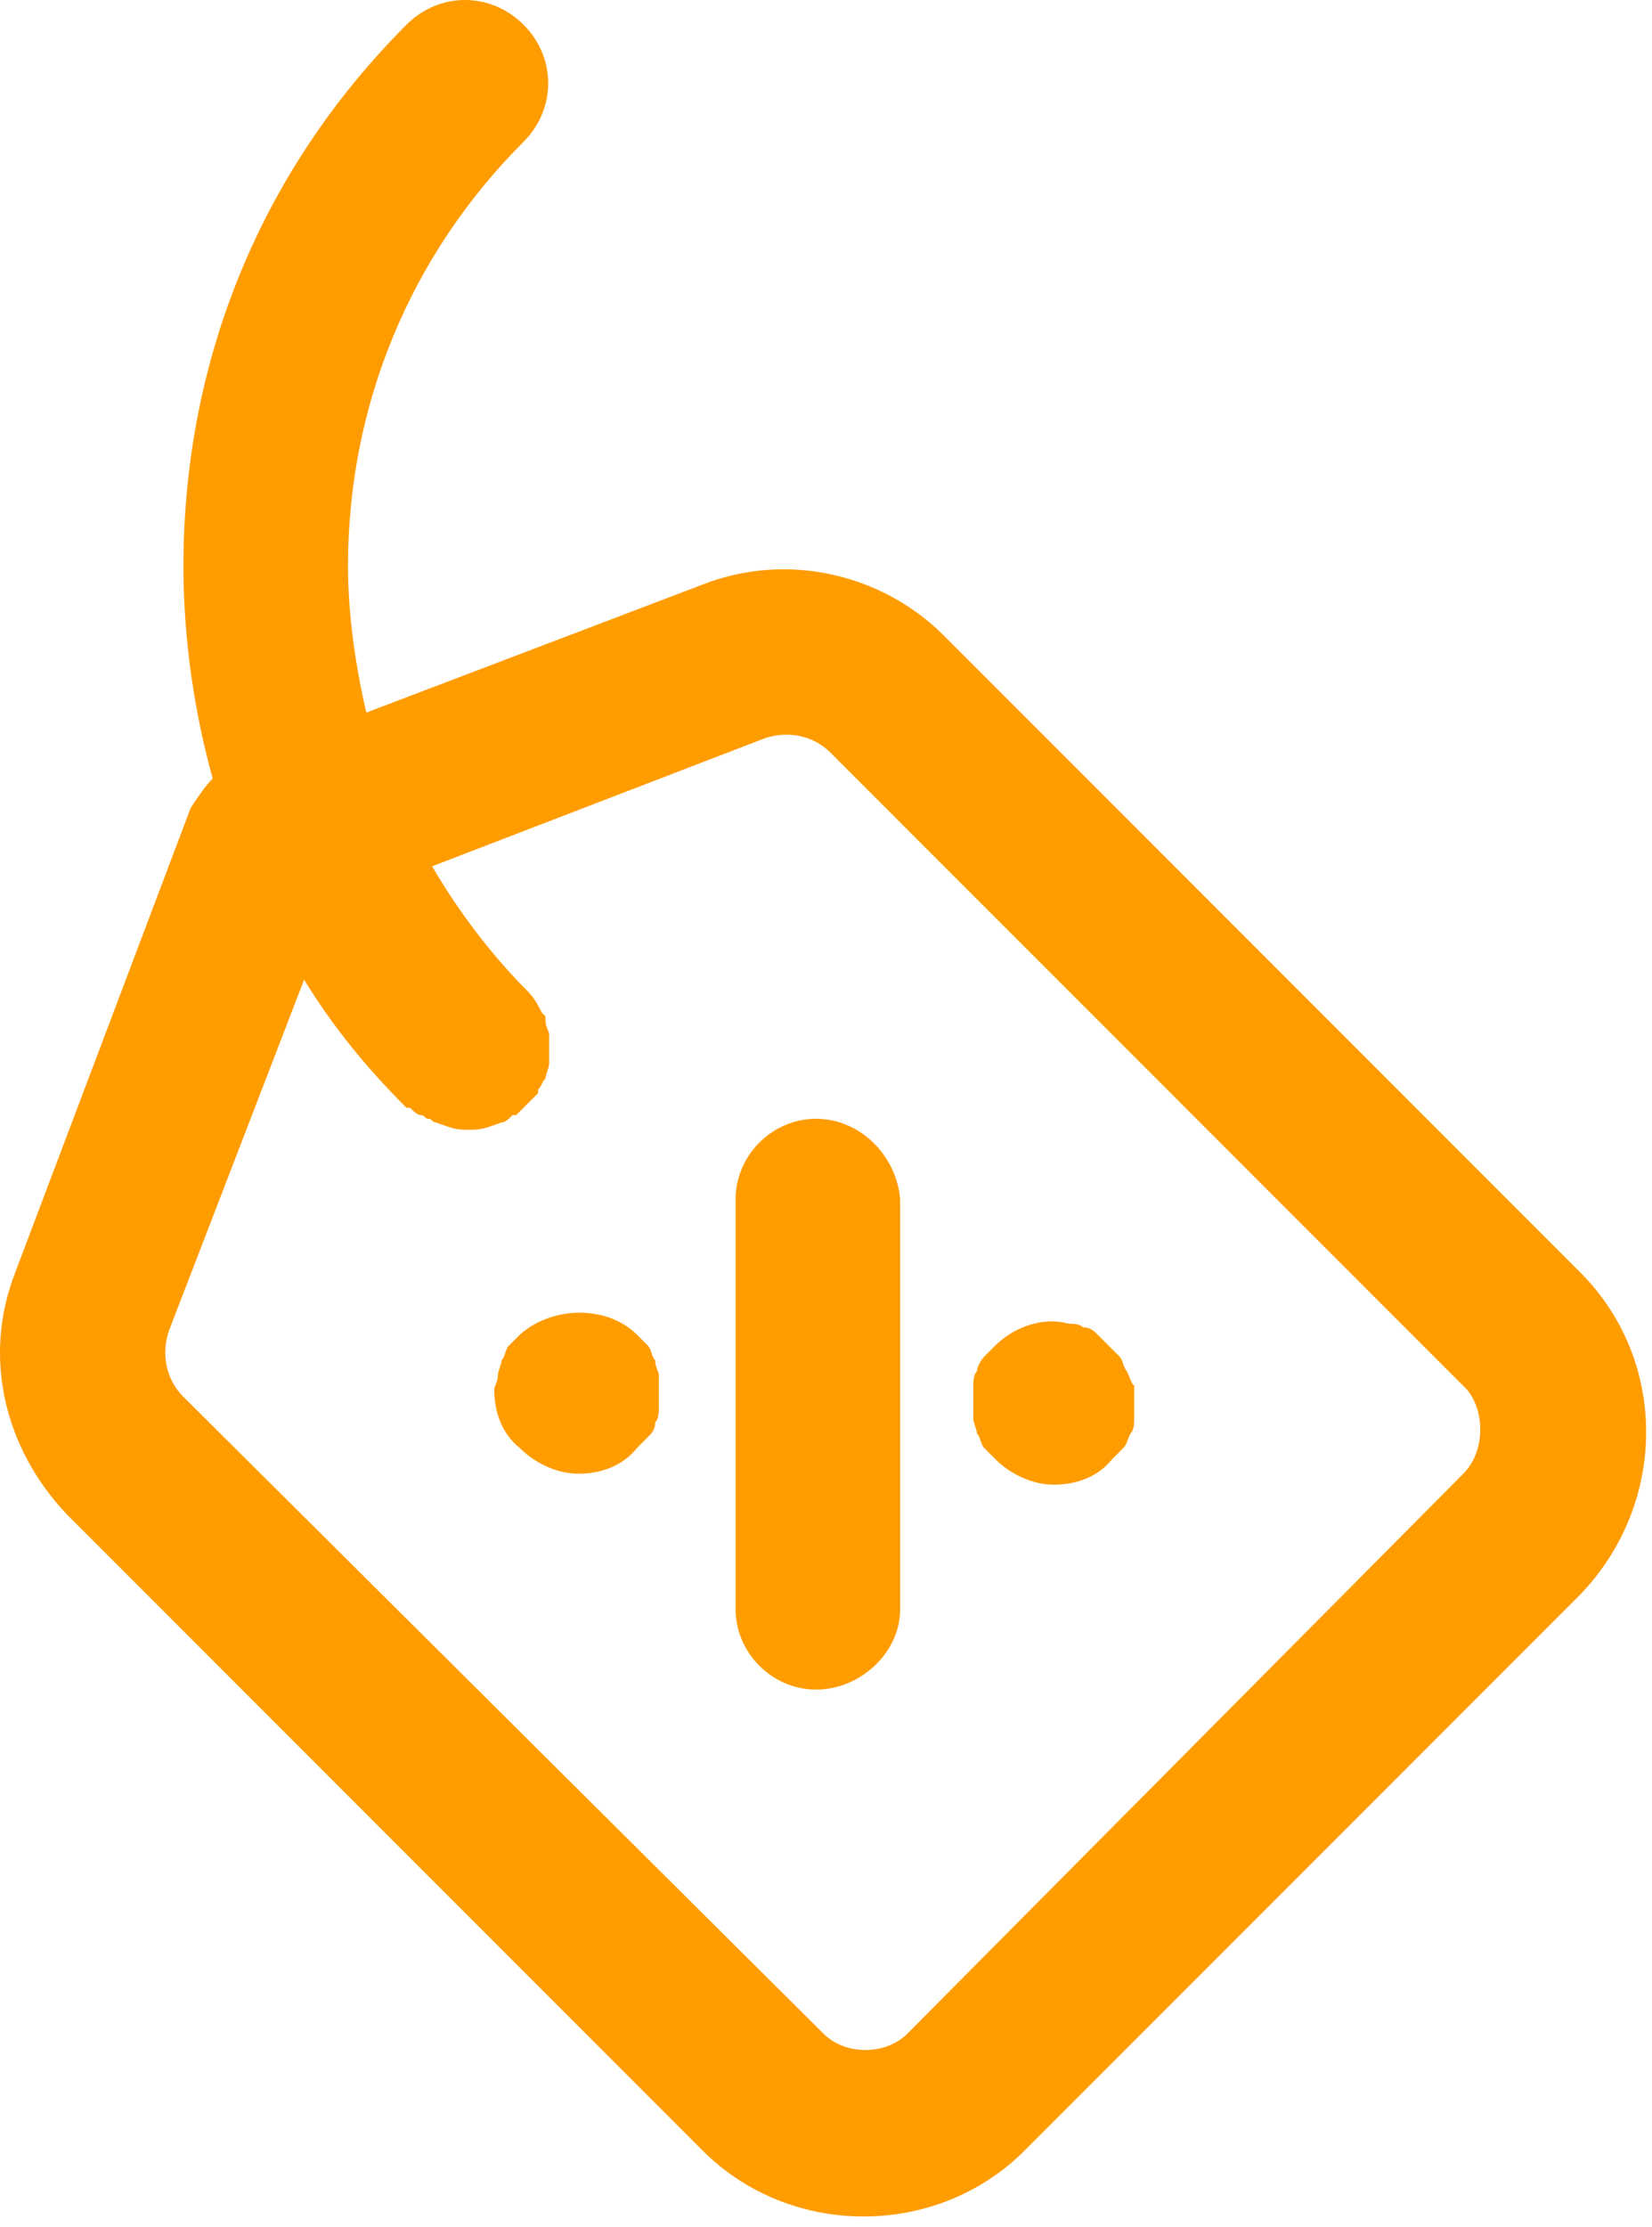
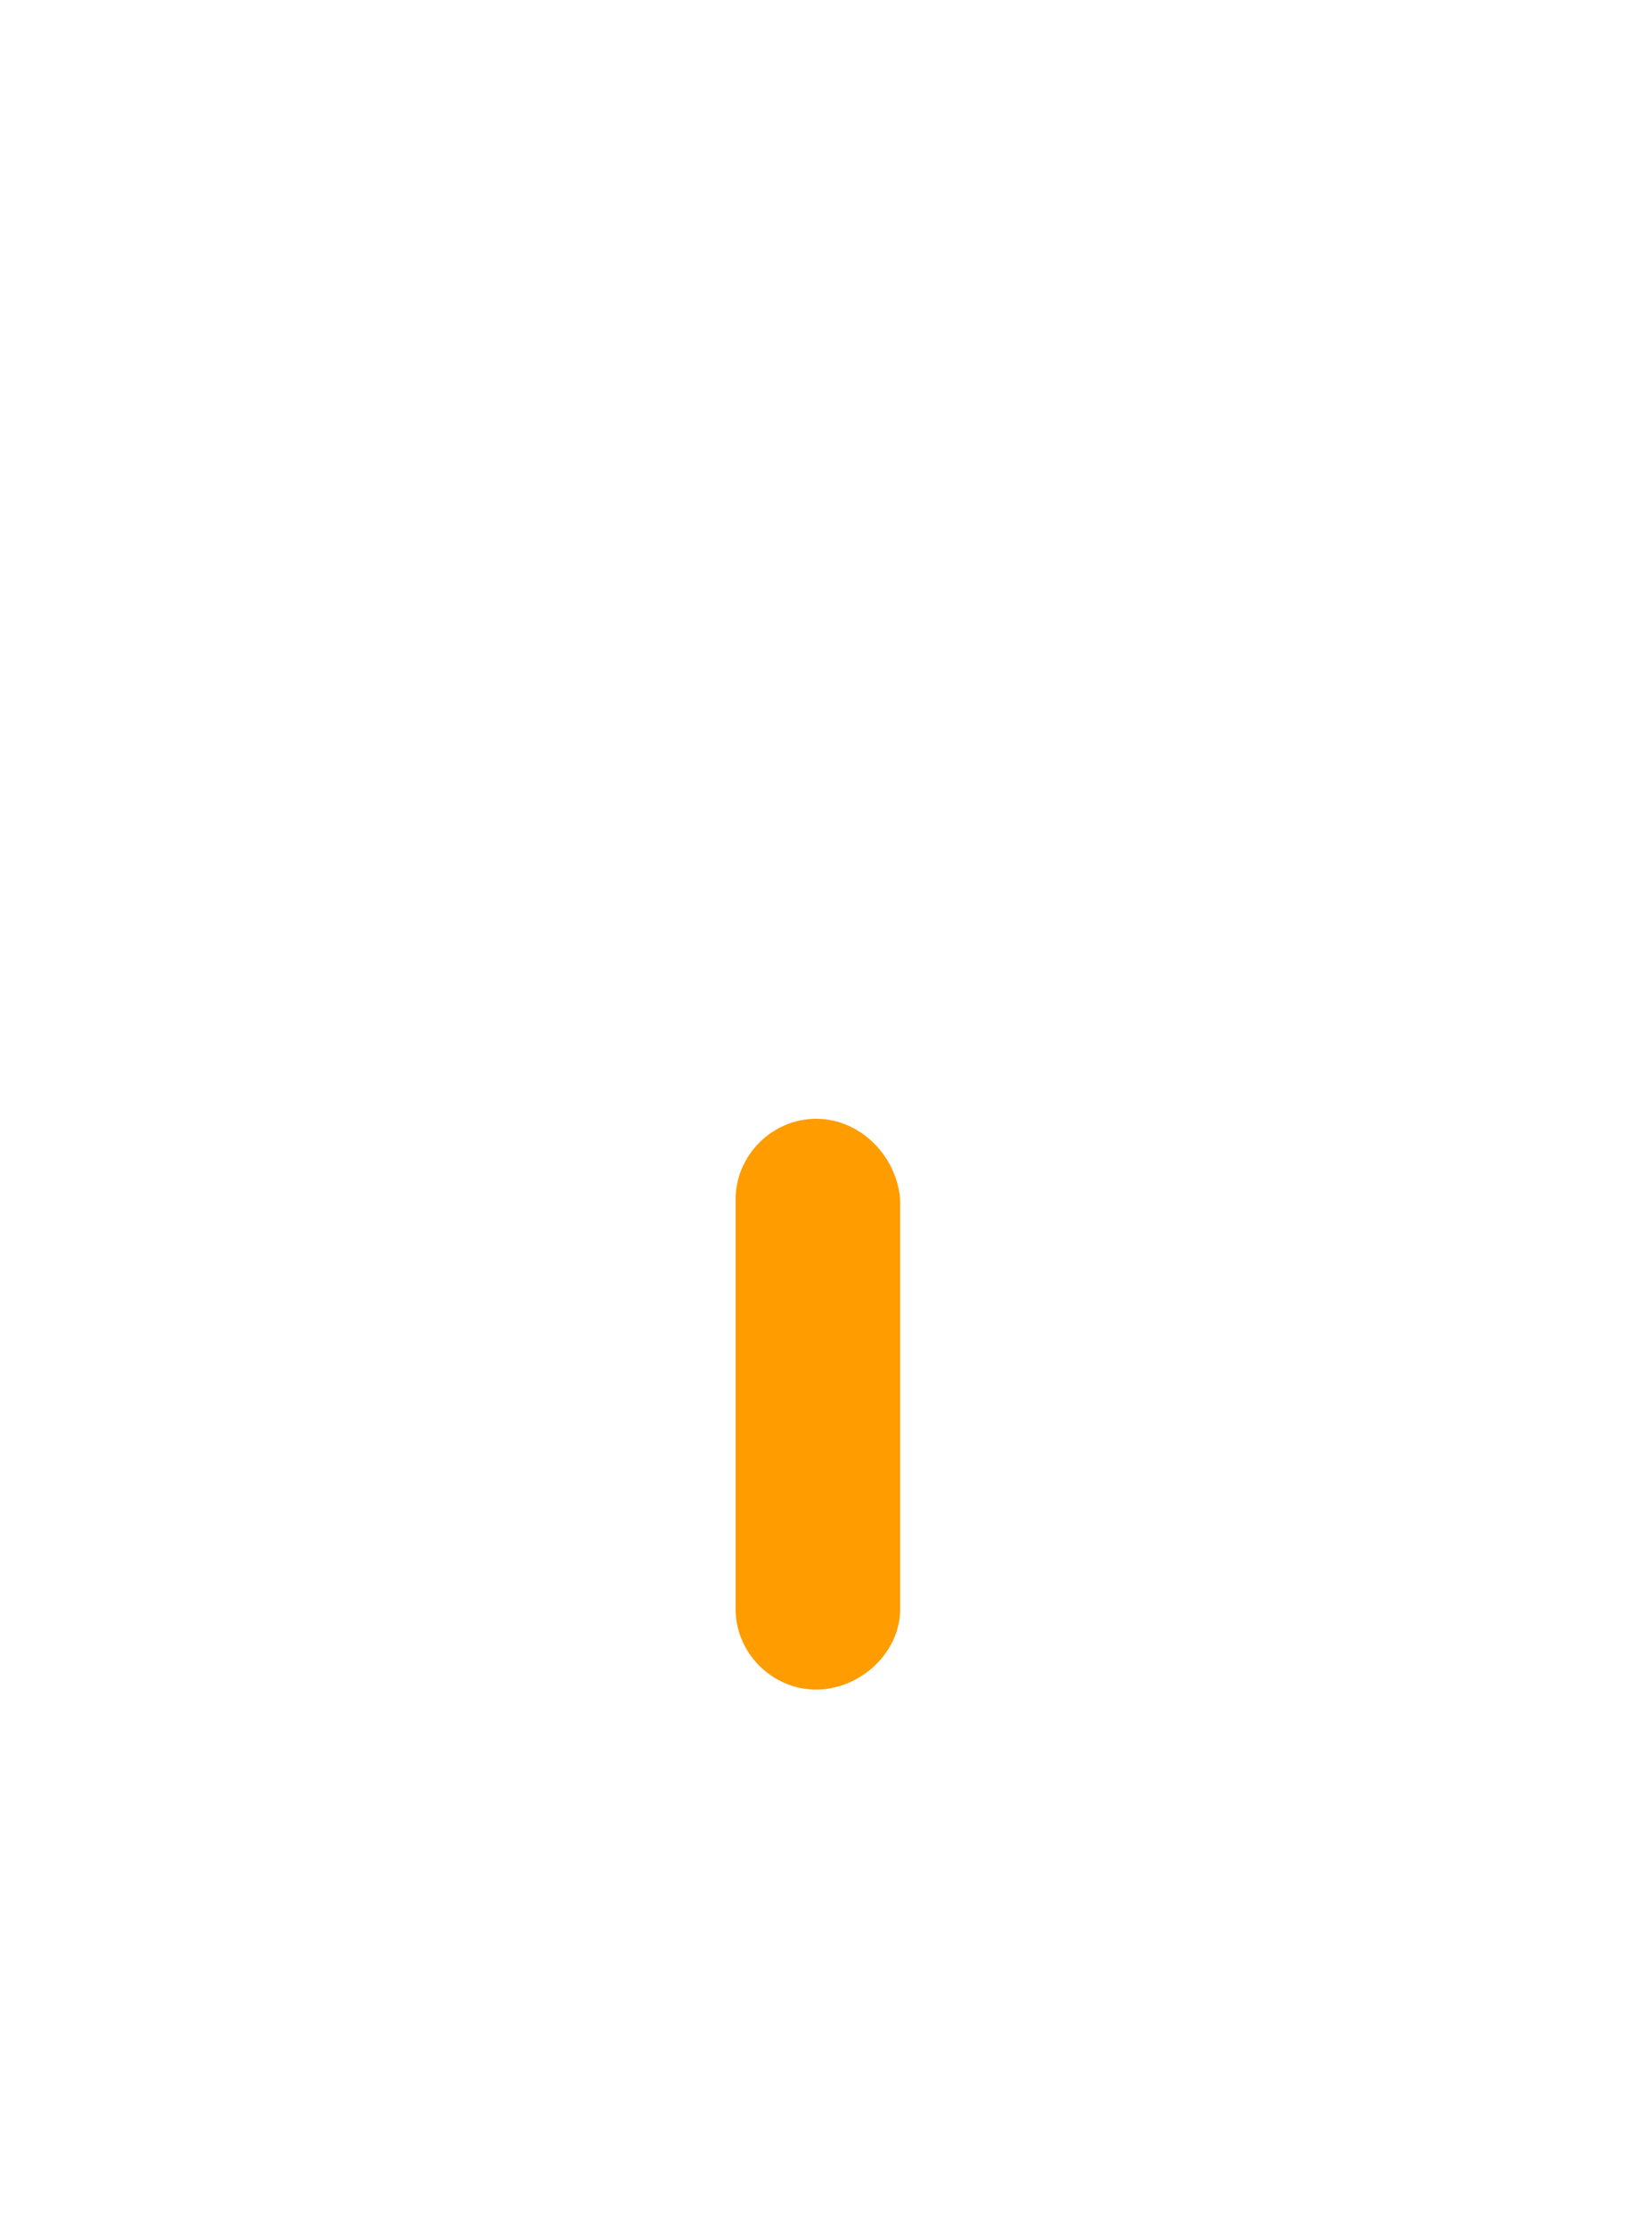
<svg xmlns="http://www.w3.org/2000/svg" width="72" height="97" viewBox="0 0 72 97" fill="none">
  <path d="M35.567 48.729C33.654 48.729 32.06 50.323 32.06 52.235V70.085C32.06 71.998 33.654 73.591 35.567 73.591C37.479 73.591 39.232 71.998 39.232 70.085V52.235C39.073 50.323 37.479 48.729 35.567 48.729Z" fill="#FF9C00" />
-   <path d="M28.555 59.248C28.395 59.088 28.395 58.77 28.236 58.61C28.076 58.451 27.917 58.291 27.758 58.132C26.483 56.857 24.092 56.857 22.658 58.132C22.498 58.291 22.339 58.451 22.18 58.61C22.02 58.77 22.02 59.088 21.861 59.248C21.861 59.407 21.701 59.726 21.701 59.885C21.701 60.204 21.542 60.363 21.542 60.523C21.542 61.479 21.861 62.435 22.658 63.073C23.295 63.71 24.251 64.188 25.208 64.188C26.164 64.188 27.12 63.87 27.758 63.073C27.917 62.913 28.076 62.754 28.236 62.594C28.395 62.435 28.555 62.276 28.555 61.957C28.714 61.798 28.714 61.479 28.714 61.319C28.714 61.001 28.714 60.841 28.714 60.523C28.714 60.363 28.714 60.044 28.714 59.885C28.714 59.726 28.555 59.566 28.555 59.248Z" fill="#FF9C00" />
-   <path d="M49.114 59.726C48.954 59.566 48.954 59.248 48.795 59.088C48.636 58.929 48.476 58.769 48.317 58.61C48.157 58.451 47.998 58.291 47.839 58.132C47.679 57.972 47.52 57.813 47.201 57.813C47.042 57.654 46.723 57.654 46.564 57.654C45.448 57.335 44.173 57.813 43.376 58.61C43.217 58.769 43.057 58.929 42.898 59.088C42.739 59.248 42.579 59.566 42.579 59.726C42.42 59.885 42.42 60.204 42.42 60.363C42.42 60.682 42.42 60.841 42.42 61.001C42.42 61.319 42.42 61.479 42.42 61.797C42.42 61.957 42.579 62.276 42.579 62.435C42.739 62.594 42.739 62.913 42.898 63.072C43.057 63.232 43.217 63.391 43.376 63.551C44.014 64.188 44.97 64.666 45.926 64.666C46.882 64.666 47.839 64.347 48.476 63.551C48.636 63.391 48.795 63.232 48.954 63.072C49.114 62.913 49.114 62.754 49.273 62.435C49.432 62.276 49.432 61.957 49.432 61.797C49.432 61.638 49.432 61.319 49.432 61.001C49.432 60.841 49.432 60.523 49.432 60.363C49.273 60.204 49.273 60.044 49.114 59.726Z" fill="#FF9C00" />
-   <path d="M68.876 55.423L41.145 27.691C38.436 24.982 34.292 24.026 30.626 25.46L15.964 31.038C15.486 28.966 15.167 26.735 15.167 24.663C15.167 17.651 17.876 11.116 22.817 6.176C24.251 4.741 24.251 2.51 22.817 1.076C21.383 -0.359 19.151 -0.359 17.717 1.076C11.342 7.451 7.995 15.738 7.995 24.663C7.995 27.851 8.473 31.038 9.27 33.907C8.951 34.226 8.633 34.704 8.314 35.182L0.664 55.423C-0.771 59.088 0.186 63.073 2.895 65.941L30.626 93.673C32.539 95.585 35.089 96.541 37.639 96.541C40.189 96.541 42.739 95.585 44.651 93.673L68.876 69.448C72.701 65.463 72.701 59.248 68.876 55.423ZM63.776 64.188L39.551 88.573C38.595 89.529 36.842 89.529 35.886 88.573L7.995 60.841C7.198 60.044 7.039 58.929 7.358 57.973L13.254 42.673C14.529 44.745 15.964 46.498 17.717 48.251C17.717 48.251 17.717 48.251 17.876 48.251C18.036 48.41 18.195 48.569 18.354 48.569C18.514 48.569 18.514 48.729 18.673 48.729C18.833 48.729 18.833 48.888 18.992 48.888C19.47 49.048 19.789 49.207 20.267 49.207C20.267 49.207 20.267 49.207 20.426 49.207C20.426 49.207 20.426 49.207 20.586 49.207C21.064 49.207 21.383 49.048 21.861 48.888C22.02 48.888 22.179 48.729 22.339 48.569H22.498C22.658 48.41 22.817 48.251 22.976 48.091C23.136 47.932 23.295 47.773 23.454 47.613V47.454C23.614 47.294 23.614 47.135 23.773 46.976C23.773 46.816 23.933 46.498 23.933 46.338C23.933 46.179 23.933 45.86 23.933 45.701C23.933 45.541 23.933 45.223 23.933 45.063C23.933 44.904 23.773 44.745 23.773 44.426C23.773 44.426 23.773 44.426 23.773 44.266L23.614 44.107C23.454 43.788 23.295 43.469 22.976 43.151C21.383 41.557 19.948 39.645 18.833 37.732L33.336 32.154C34.292 31.835 35.408 31.994 36.204 32.791L63.936 60.523C64.733 61.479 64.733 63.232 63.776 64.188Z" fill="#FF9C00" />
</svg>